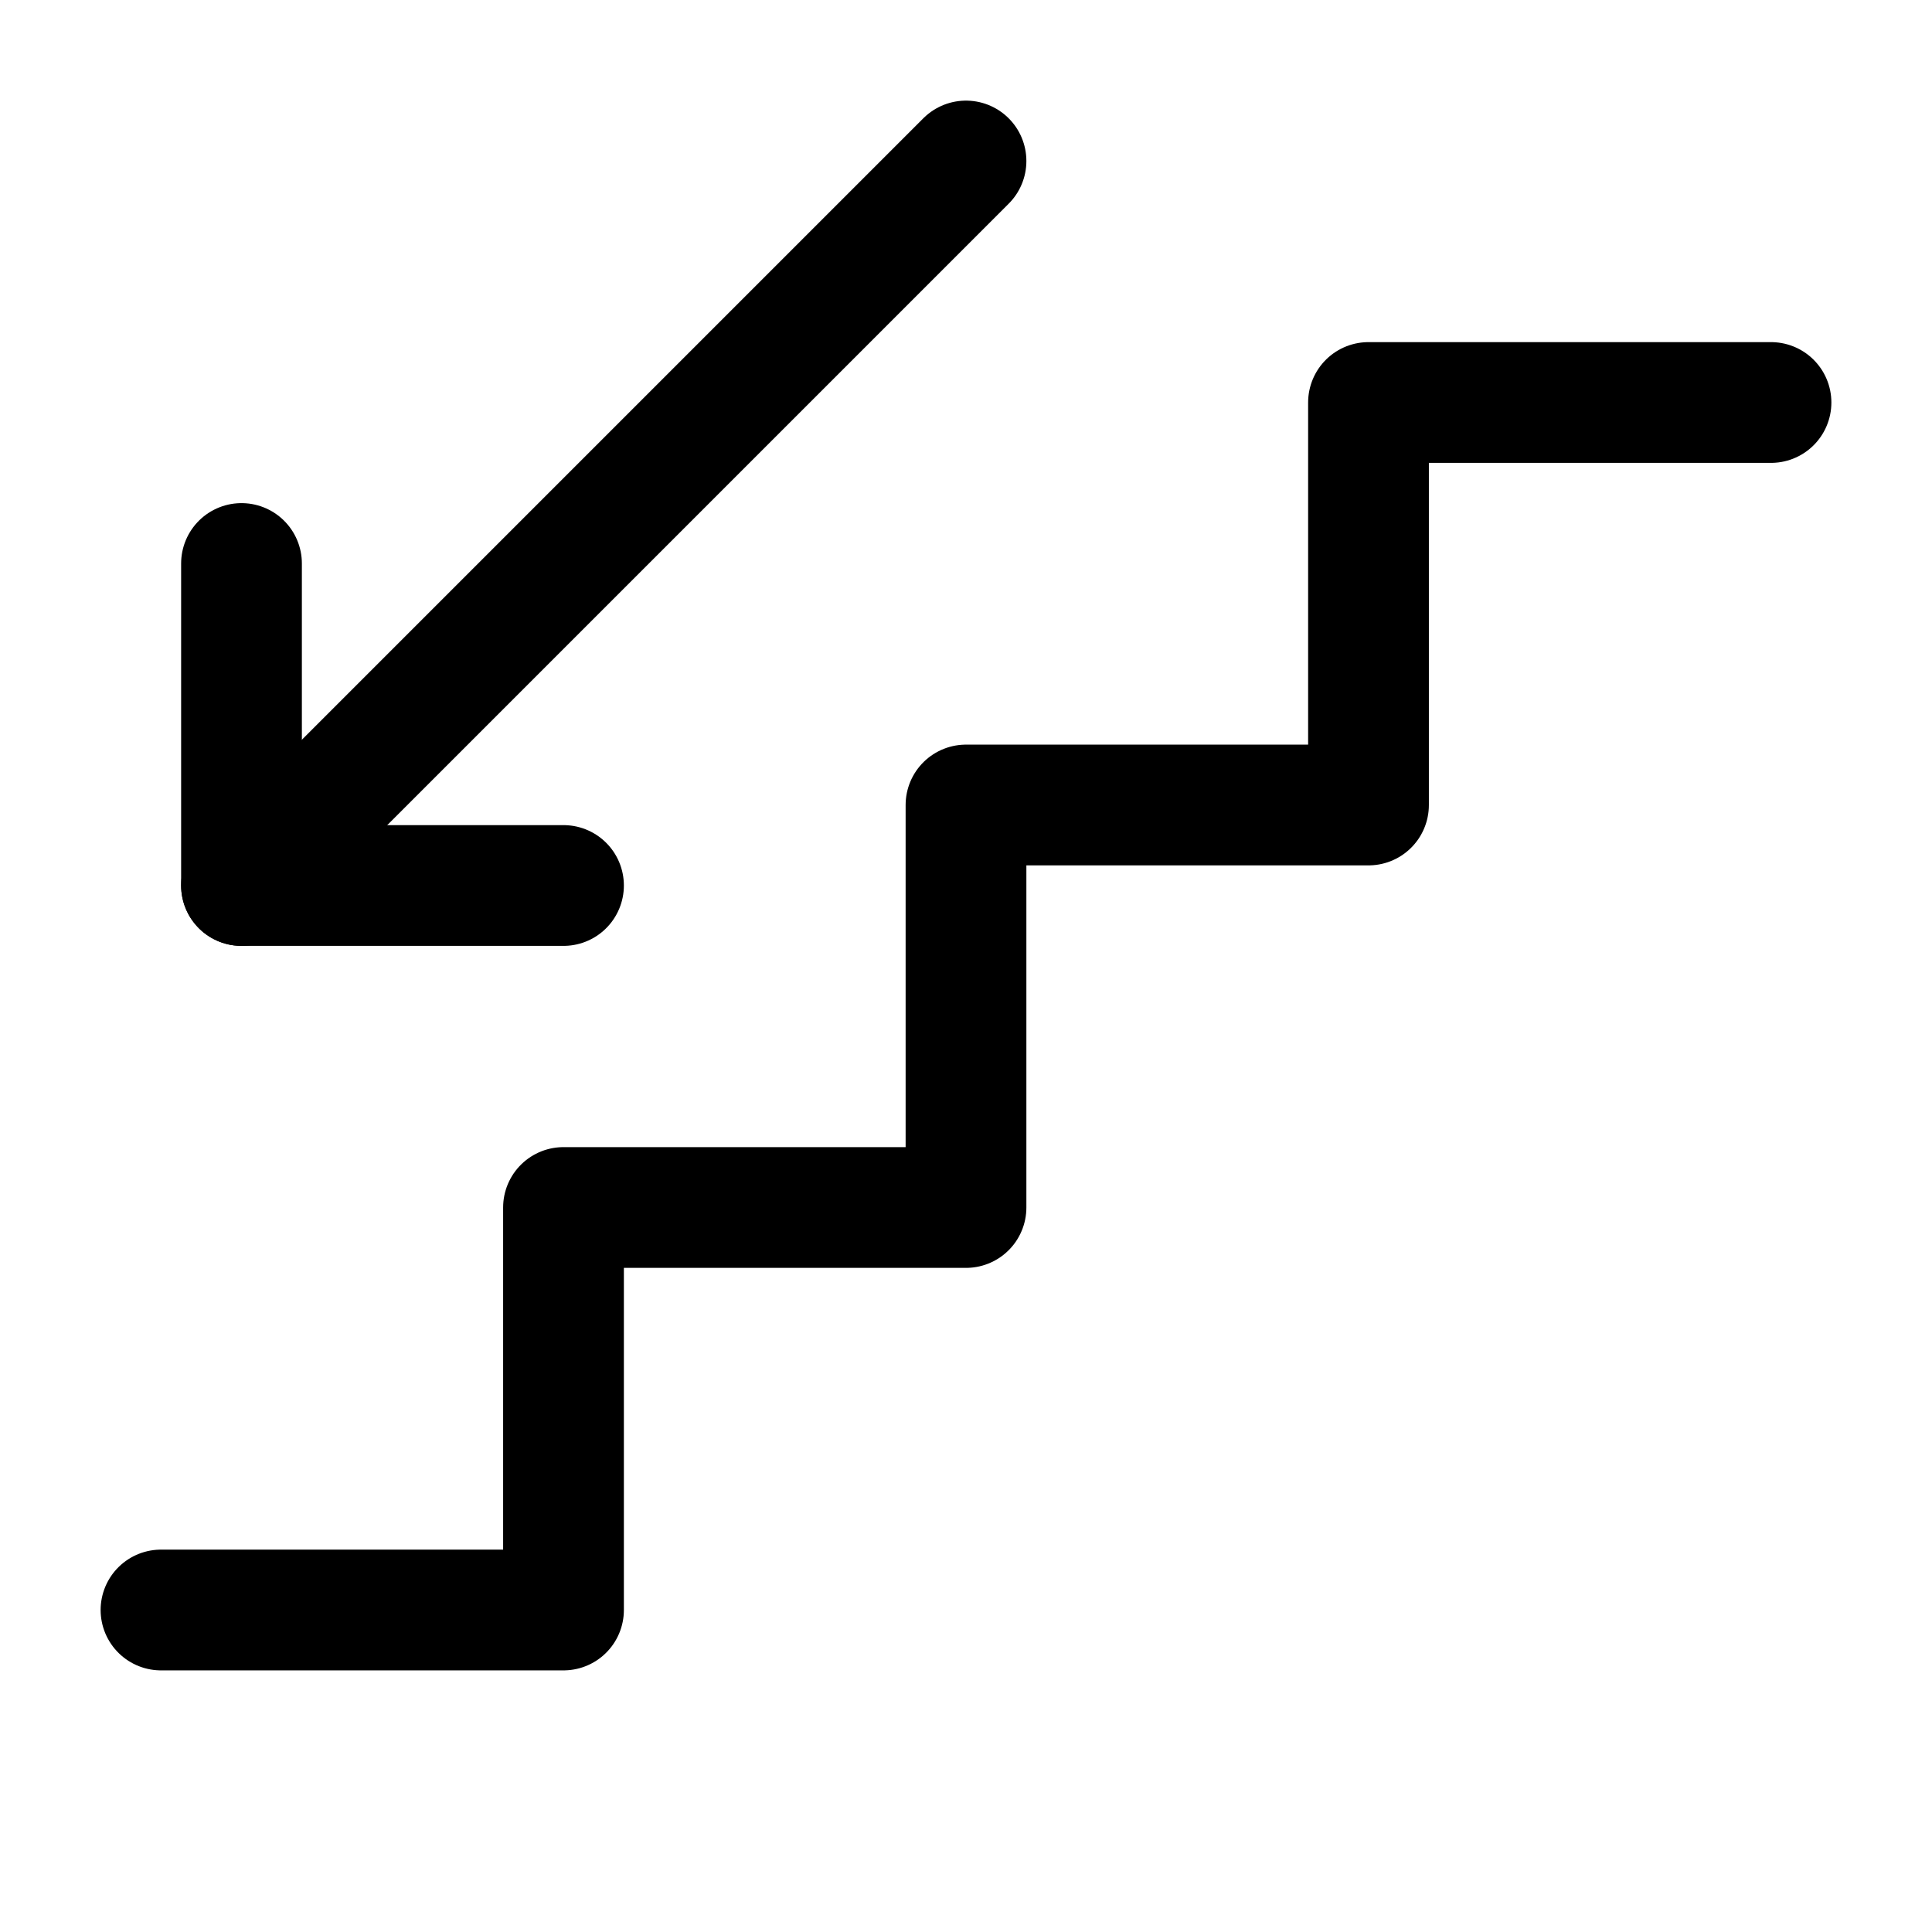
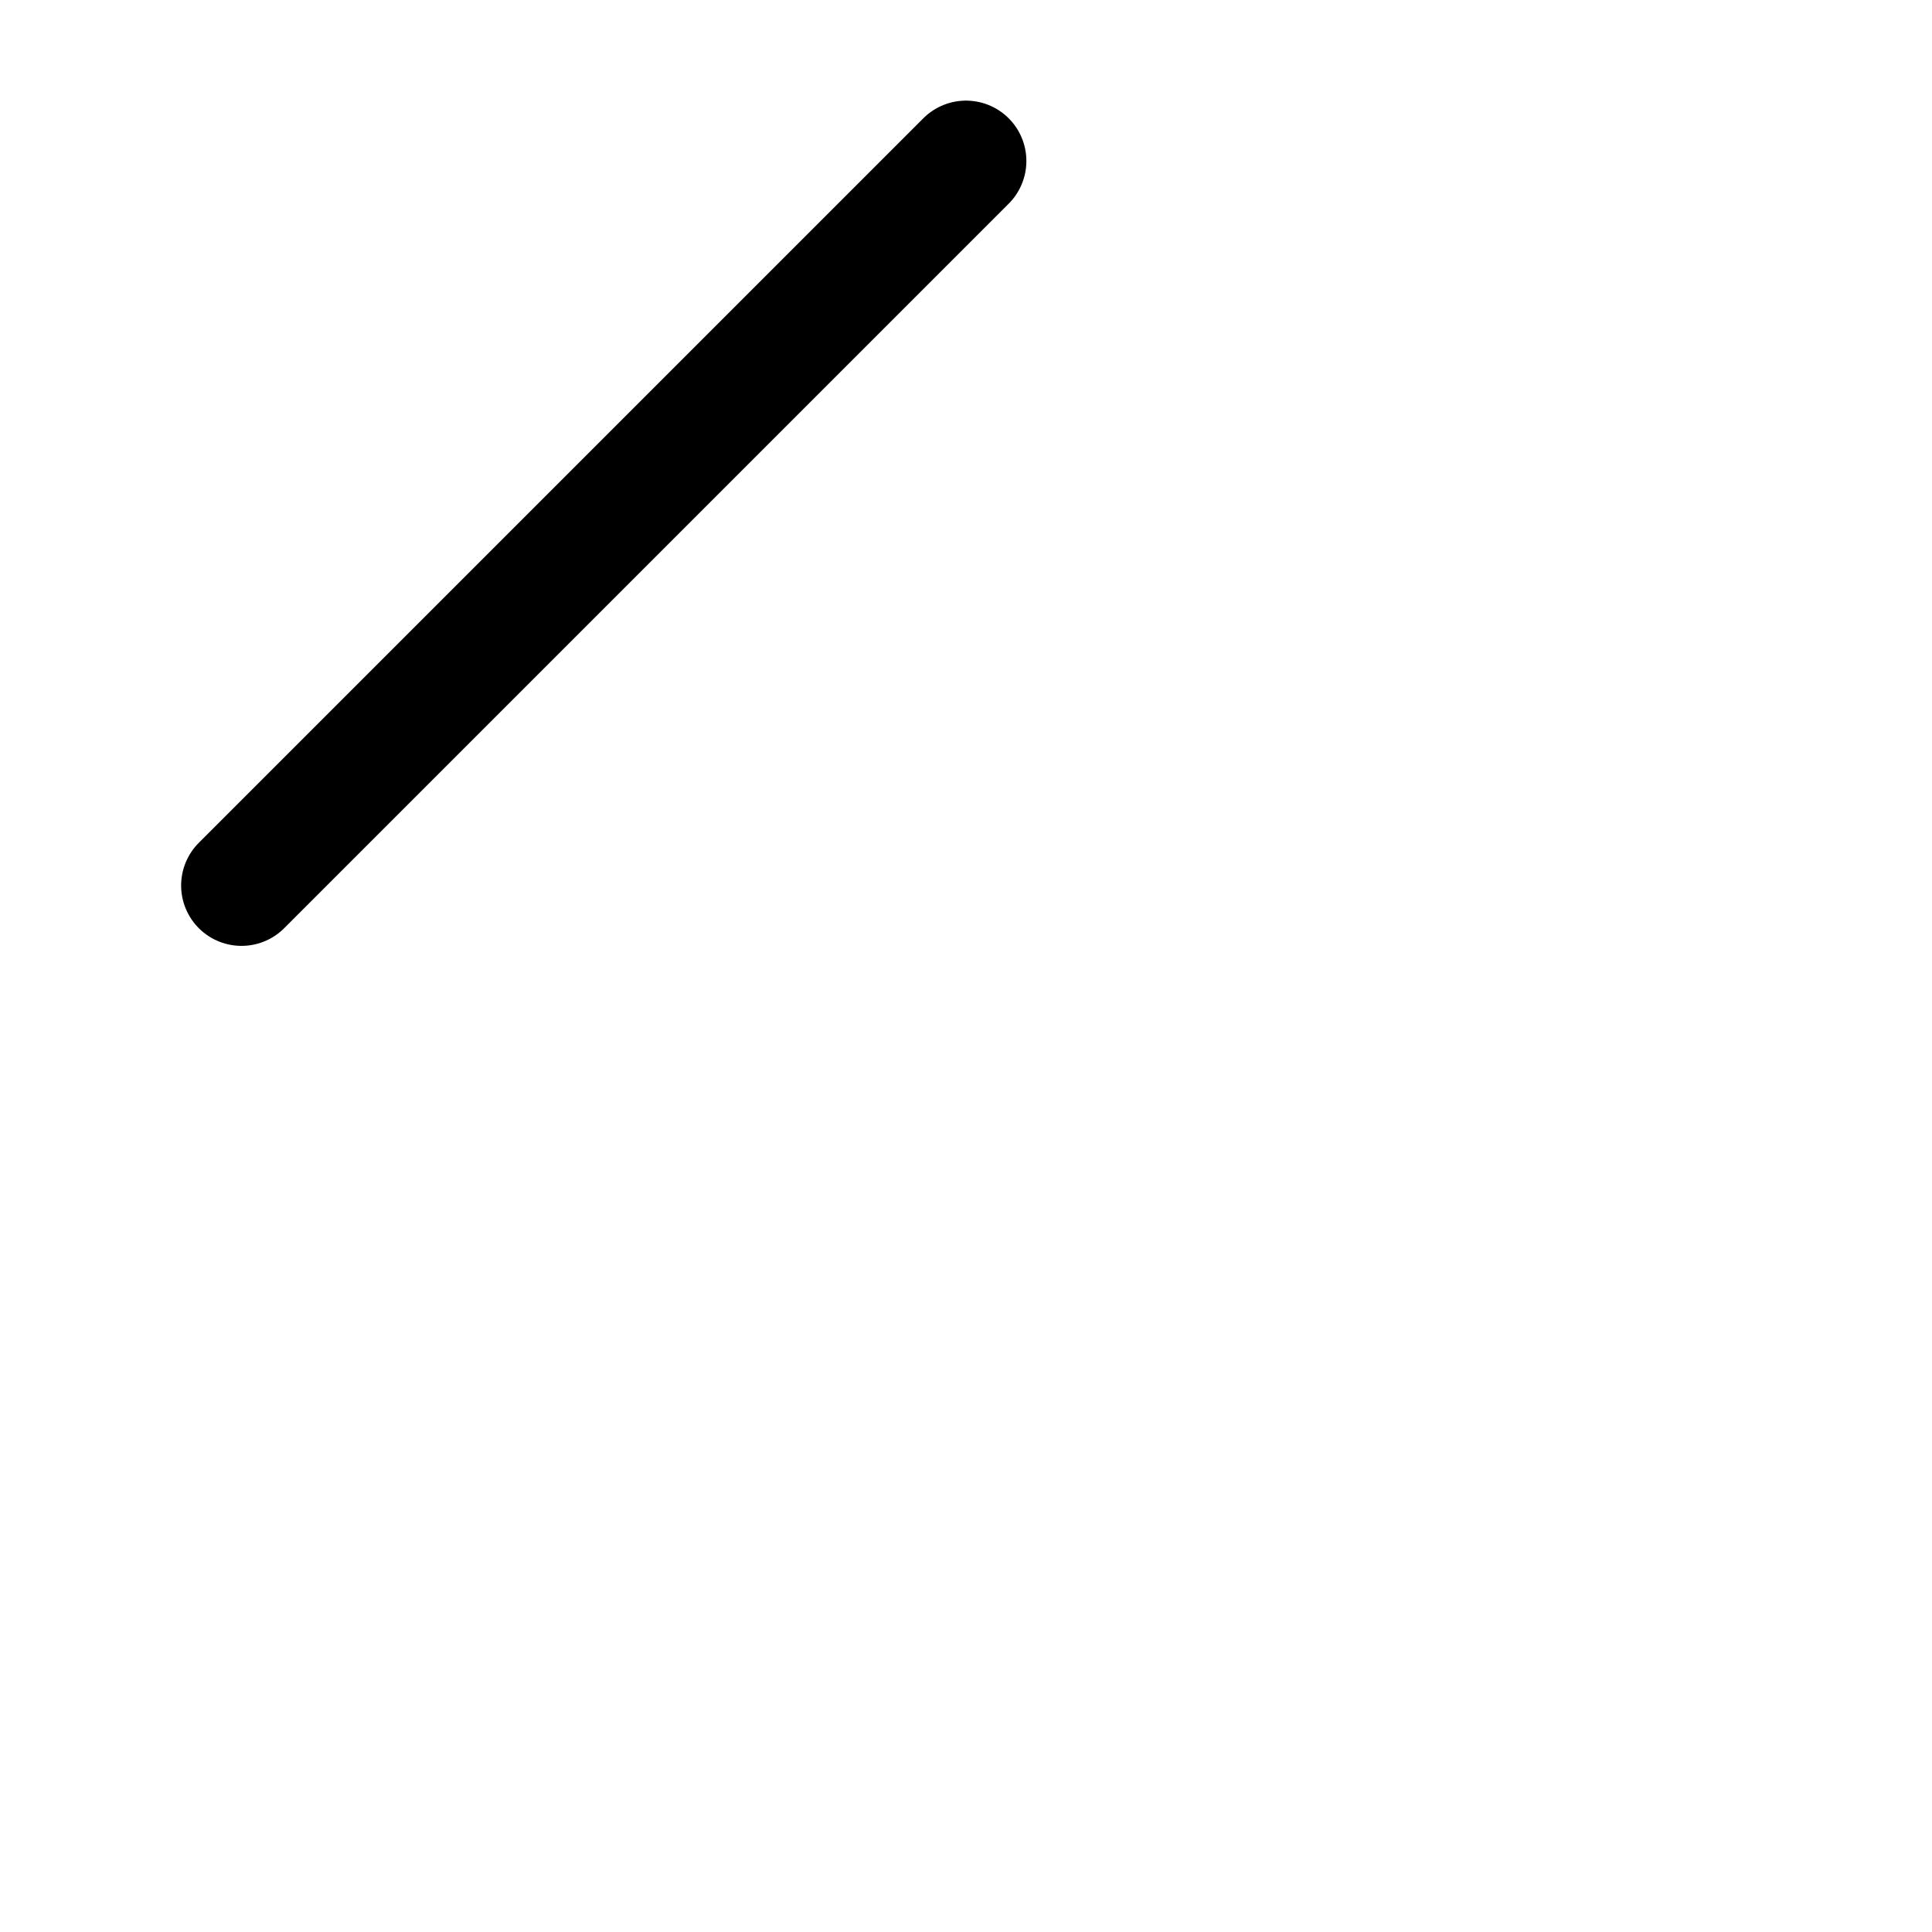
<svg xmlns="http://www.w3.org/2000/svg" width="24" height="24" viewBox="0 0 24 24" fill="none">
  <path d="M12 2L3 11" stroke="black" stroke-width="1.5" stroke-linecap="round" stroke-linejoin="round" />
-   <path d="M3 7V11H7" stroke="black" stroke-width="1.5" stroke-linecap="round" stroke-linejoin="round" />
-   <path d="M2 20H7V15H12V10H17V5H22" stroke="black" stroke-width="1.5" stroke-linecap="round" stroke-linejoin="round" />
</svg>